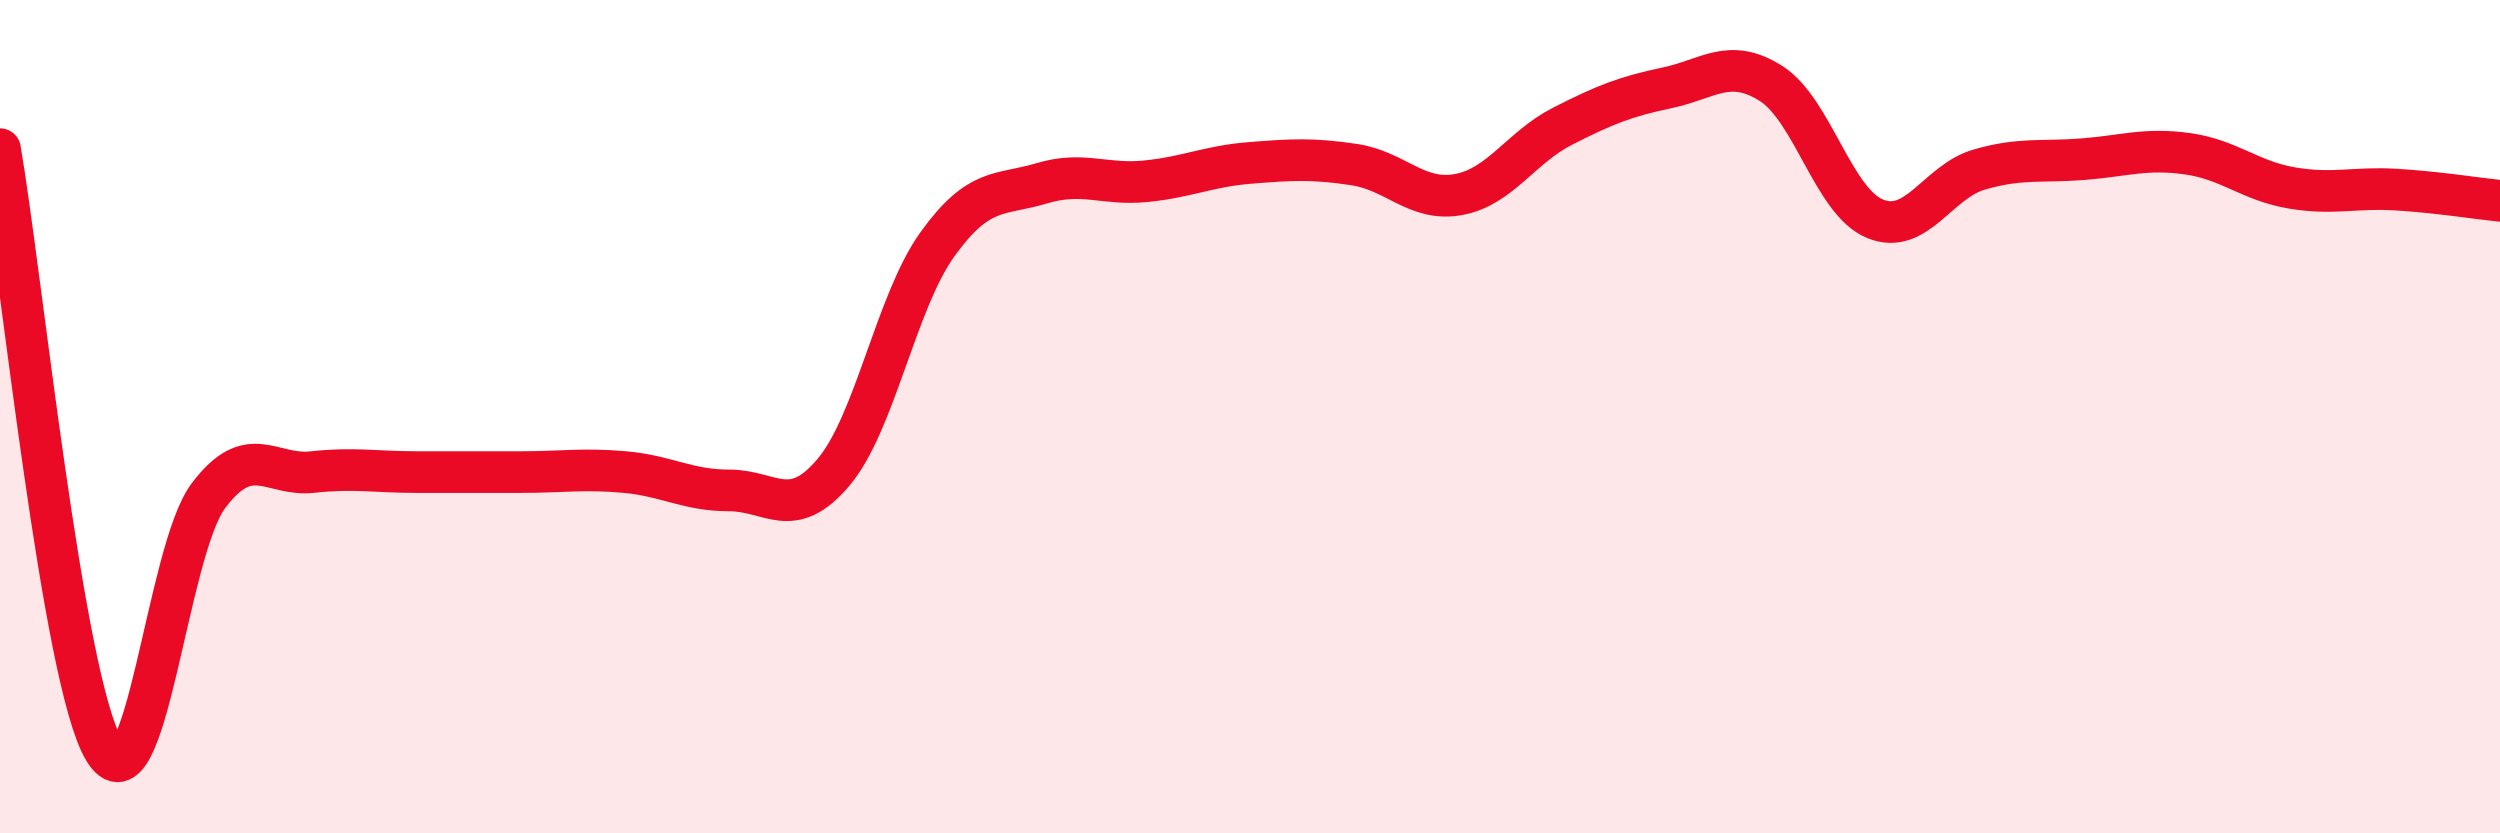
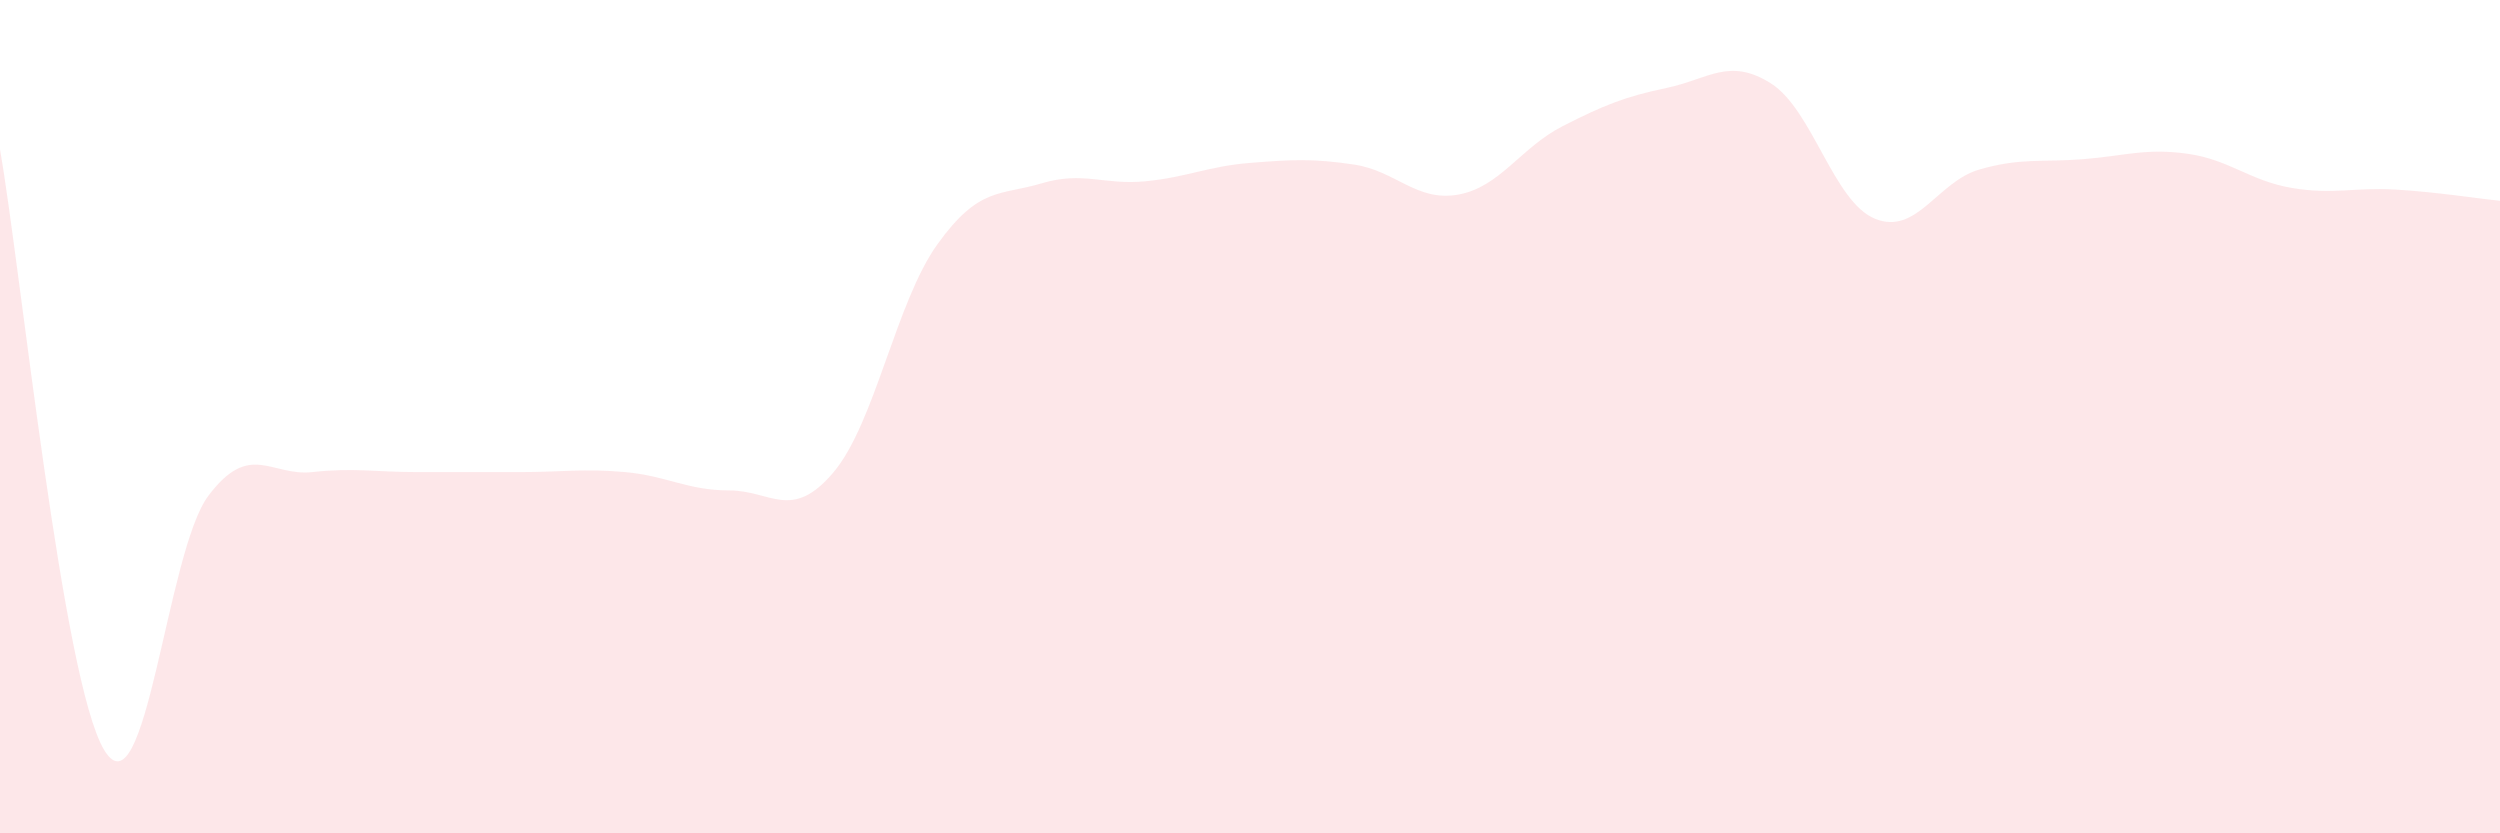
<svg xmlns="http://www.w3.org/2000/svg" width="60" height="20" viewBox="0 0 60 20">
  <path d="M 0,3.58 C 0.5,6.46 1.5,16.34 2.5,18 C 3.5,19.66 4,13.23 5,11.9 C 6,10.57 6.5,11.44 7.5,11.33 C 8.5,11.22 9,11.33 10,11.33 C 11,11.33 11.5,11.33 12.5,11.33 C 13.5,11.33 14,11.24 15,11.33 C 16,11.42 16.5,11.77 17.5,11.77 C 18.5,11.77 19,12.52 20,11.34 C 21,10.16 21.5,7.25 22.5,5.86 C 23.5,4.47 24,4.7 25,4.4 C 26,4.1 26.5,4.45 27.5,4.35 C 28.5,4.25 29,3.99 30,3.91 C 31,3.83 31.5,3.8 32.5,3.95 C 33.5,4.1 34,4.85 35,4.67 C 36,4.49 36.5,3.54 37.5,3.03 C 38.5,2.52 39,2.32 40,2.11 C 41,1.9 41.5,1.37 42.5,2 C 43.5,2.63 44,4.84 45,5.25 C 46,5.66 46.5,4.36 47.5,4.07 C 48.5,3.78 49,3.9 50,3.82 C 51,3.74 51.5,3.55 52.5,3.69 C 53.5,3.83 54,4.34 55,4.51 C 56,4.68 56.5,4.49 57.5,4.55 C 58.5,4.61 59.5,4.77 60,4.82L60 20L0 20Z" fill="#EB0A25" opacity="0.1" stroke-linecap="round" stroke-linejoin="round" />
-   <path d="M 0,3.58 C 0.5,6.46 1.5,16.34 2.5,18 C 3.5,19.66 4,13.23 5,11.9 C 6,10.57 6.5,11.44 7.5,11.33 C 8.5,11.22 9,11.33 10,11.33 C 11,11.33 11.5,11.33 12.5,11.33 C 13.5,11.33 14,11.24 15,11.33 C 16,11.42 16.5,11.77 17.5,11.77 C 18.5,11.77 19,12.52 20,11.34 C 21,10.16 21.5,7.25 22.5,5.86 C 23.5,4.47 24,4.7 25,4.4 C 26,4.1 26.5,4.45 27.5,4.35 C 28.5,4.25 29,3.99 30,3.91 C 31,3.83 31.5,3.8 32.5,3.95 C 33.5,4.1 34,4.85 35,4.67 C 36,4.49 36.5,3.54 37.5,3.03 C 38.5,2.52 39,2.32 40,2.11 C 41,1.9 41.5,1.37 42.5,2 C 43.5,2.63 44,4.84 45,5.25 C 46,5.66 46.5,4.36 47.5,4.07 C 48.5,3.78 49,3.9 50,3.82 C 51,3.74 51.5,3.55 52.5,3.69 C 53.5,3.83 54,4.34 55,4.51 C 56,4.68 56.5,4.49 57.5,4.55 C 58.5,4.61 59.5,4.77 60,4.82" stroke="#EB0A25" stroke-width="1" fill="none" stroke-linecap="round" stroke-linejoin="round" />
</svg>